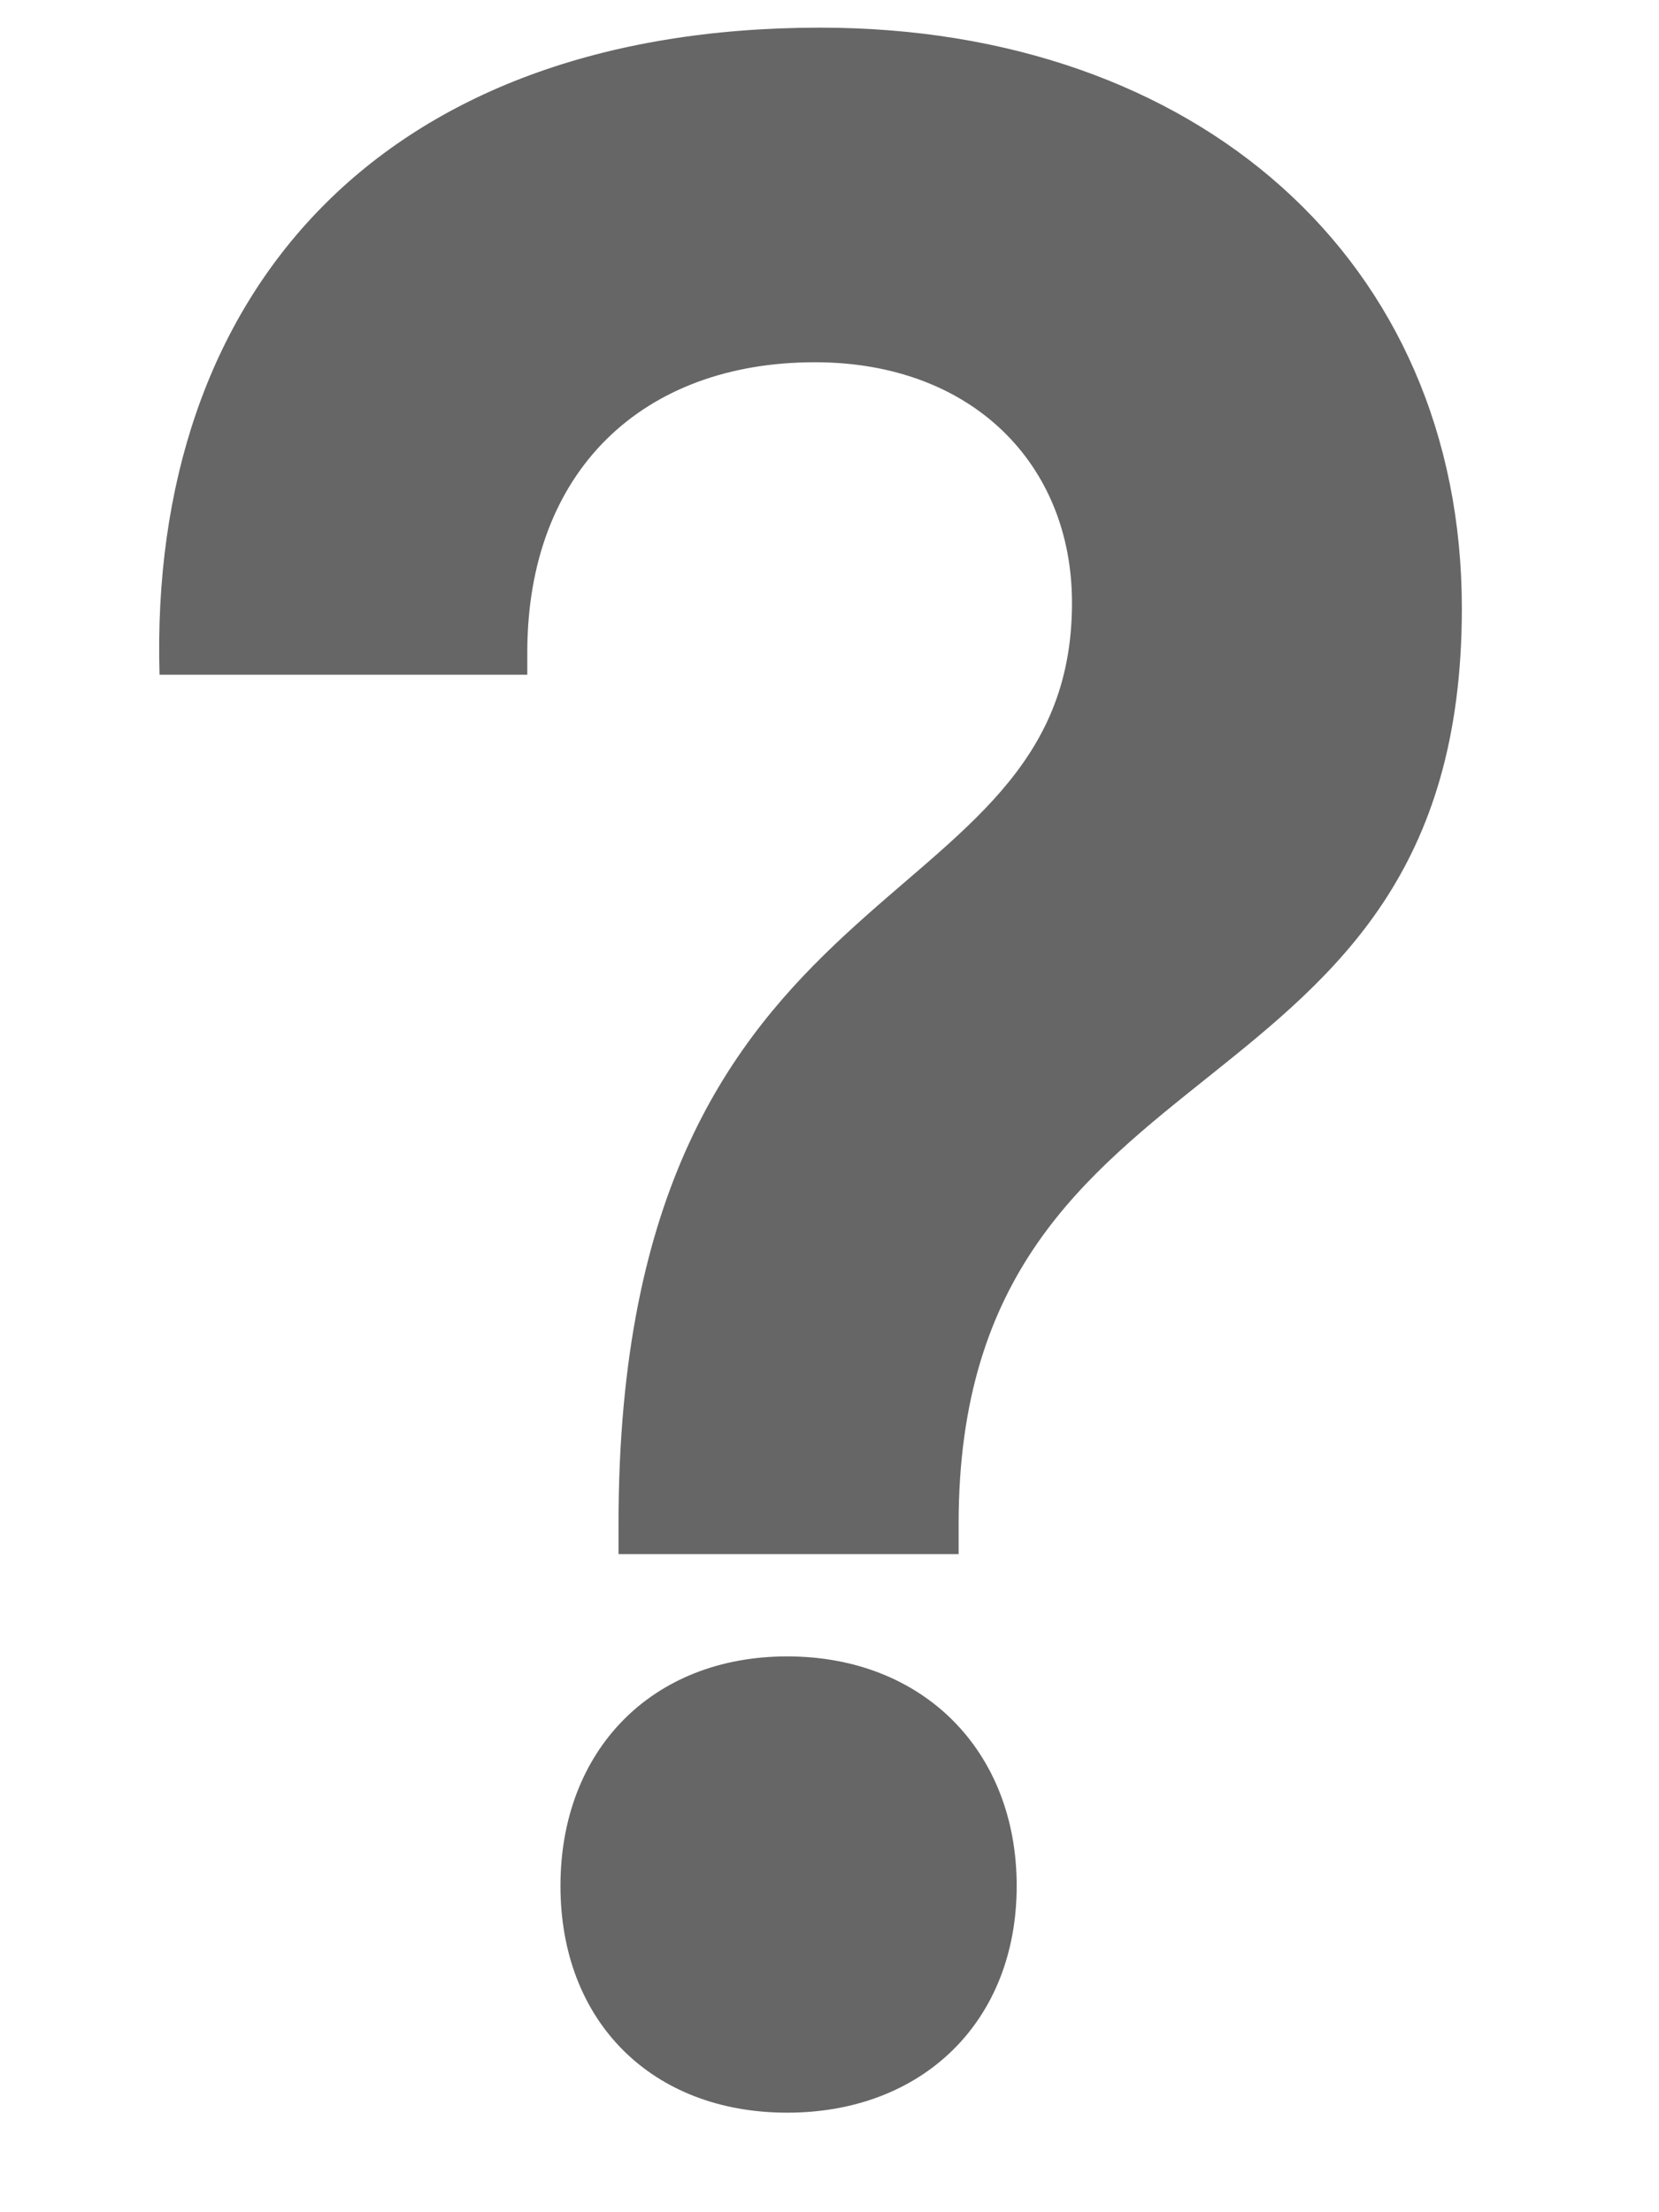
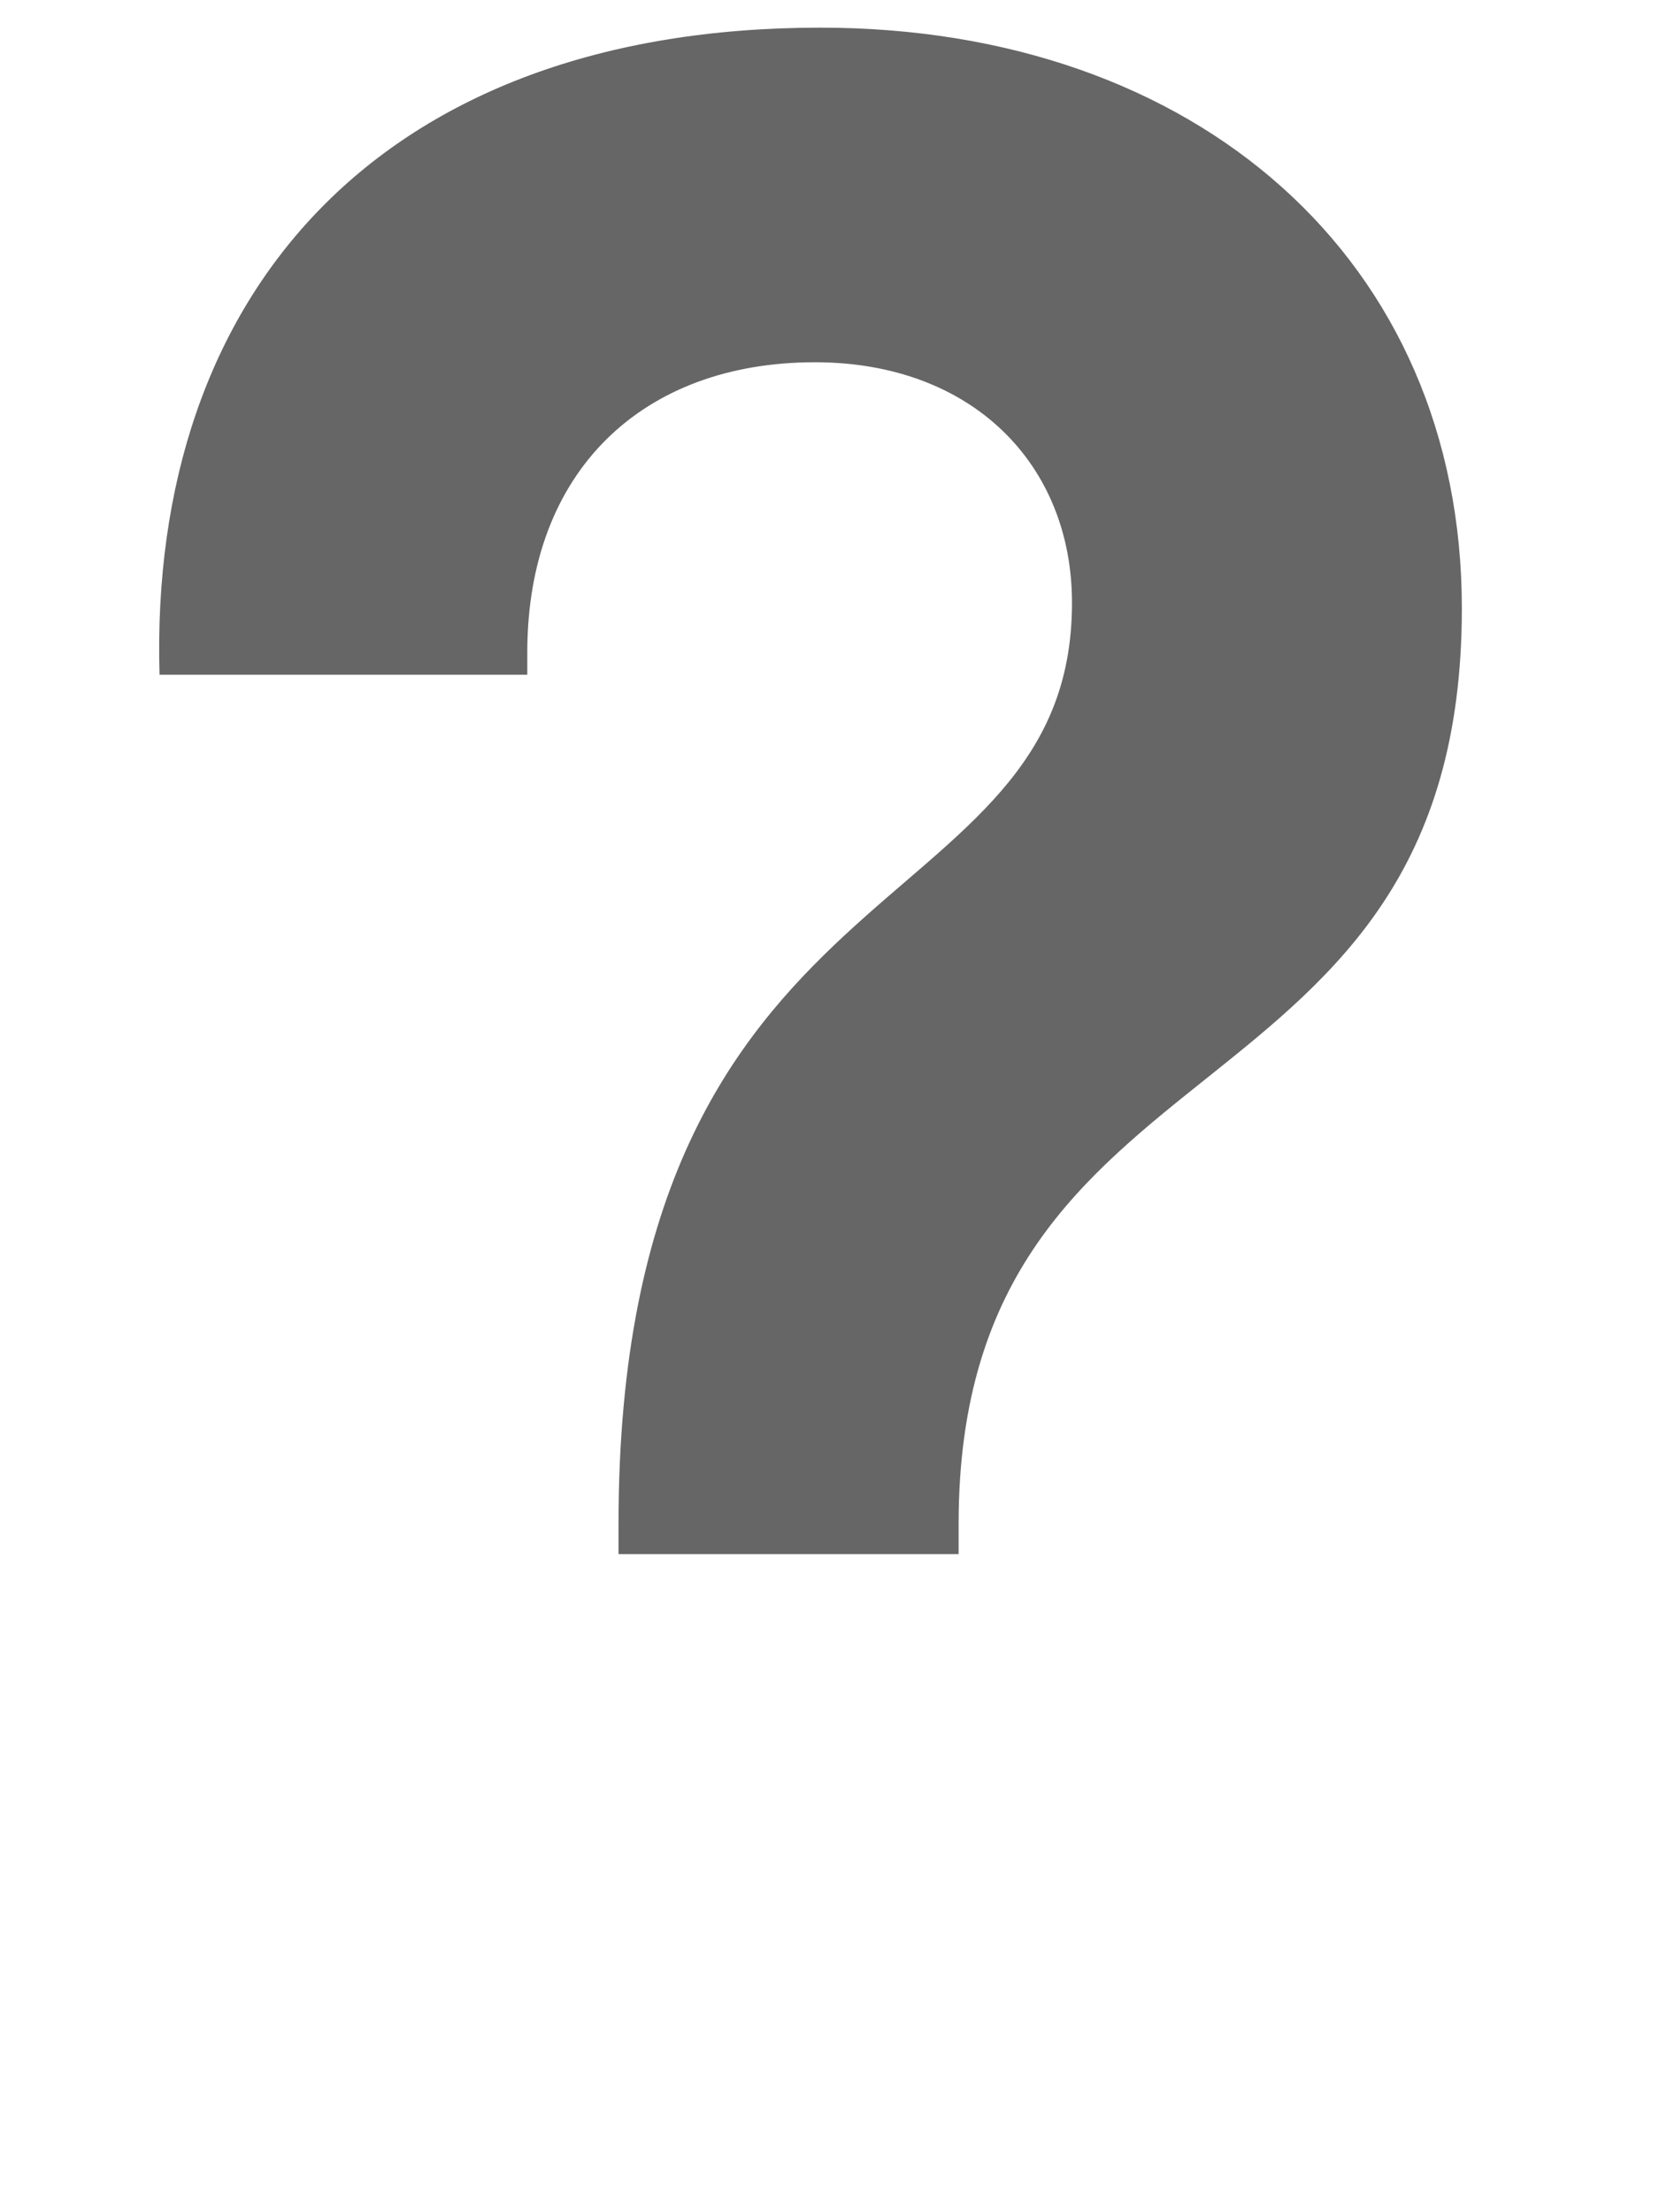
<svg xmlns="http://www.w3.org/2000/svg" width="6" height="8" fill="none">
-   <path d="M2.237 5.62h1.23v-.11c0-1.81 1.82-1.41 1.82-3.31 0-1.26-.96-2.1-2.32-2.1-1.59 0-2.43.96-2.39 2.34h1.33v-.08c0-.66.42-1.05 1.04-1.05.57 0 .93.37.93.87 0 1.19-1.64.9-1.64 3.33v.11zm-.21 1.2c0 .49.33.82.82.82.49 0 .83-.33.83-.82 0-.49-.34-.83-.83-.83-.49 0-.82.34-.82.83z" fill="#666" />
+   <path d="M2.237 5.62h1.23v-.11c0-1.81 1.82-1.41 1.82-3.31 0-1.26-.96-2.1-2.32-2.1-1.59 0-2.43.96-2.39 2.34h1.33v-.08c0-.66.42-1.05 1.04-1.05.57 0 .93.37.93.87 0 1.19-1.64.9-1.64 3.33v.11zm-.21 1.2z" fill="#666" />
</svg>